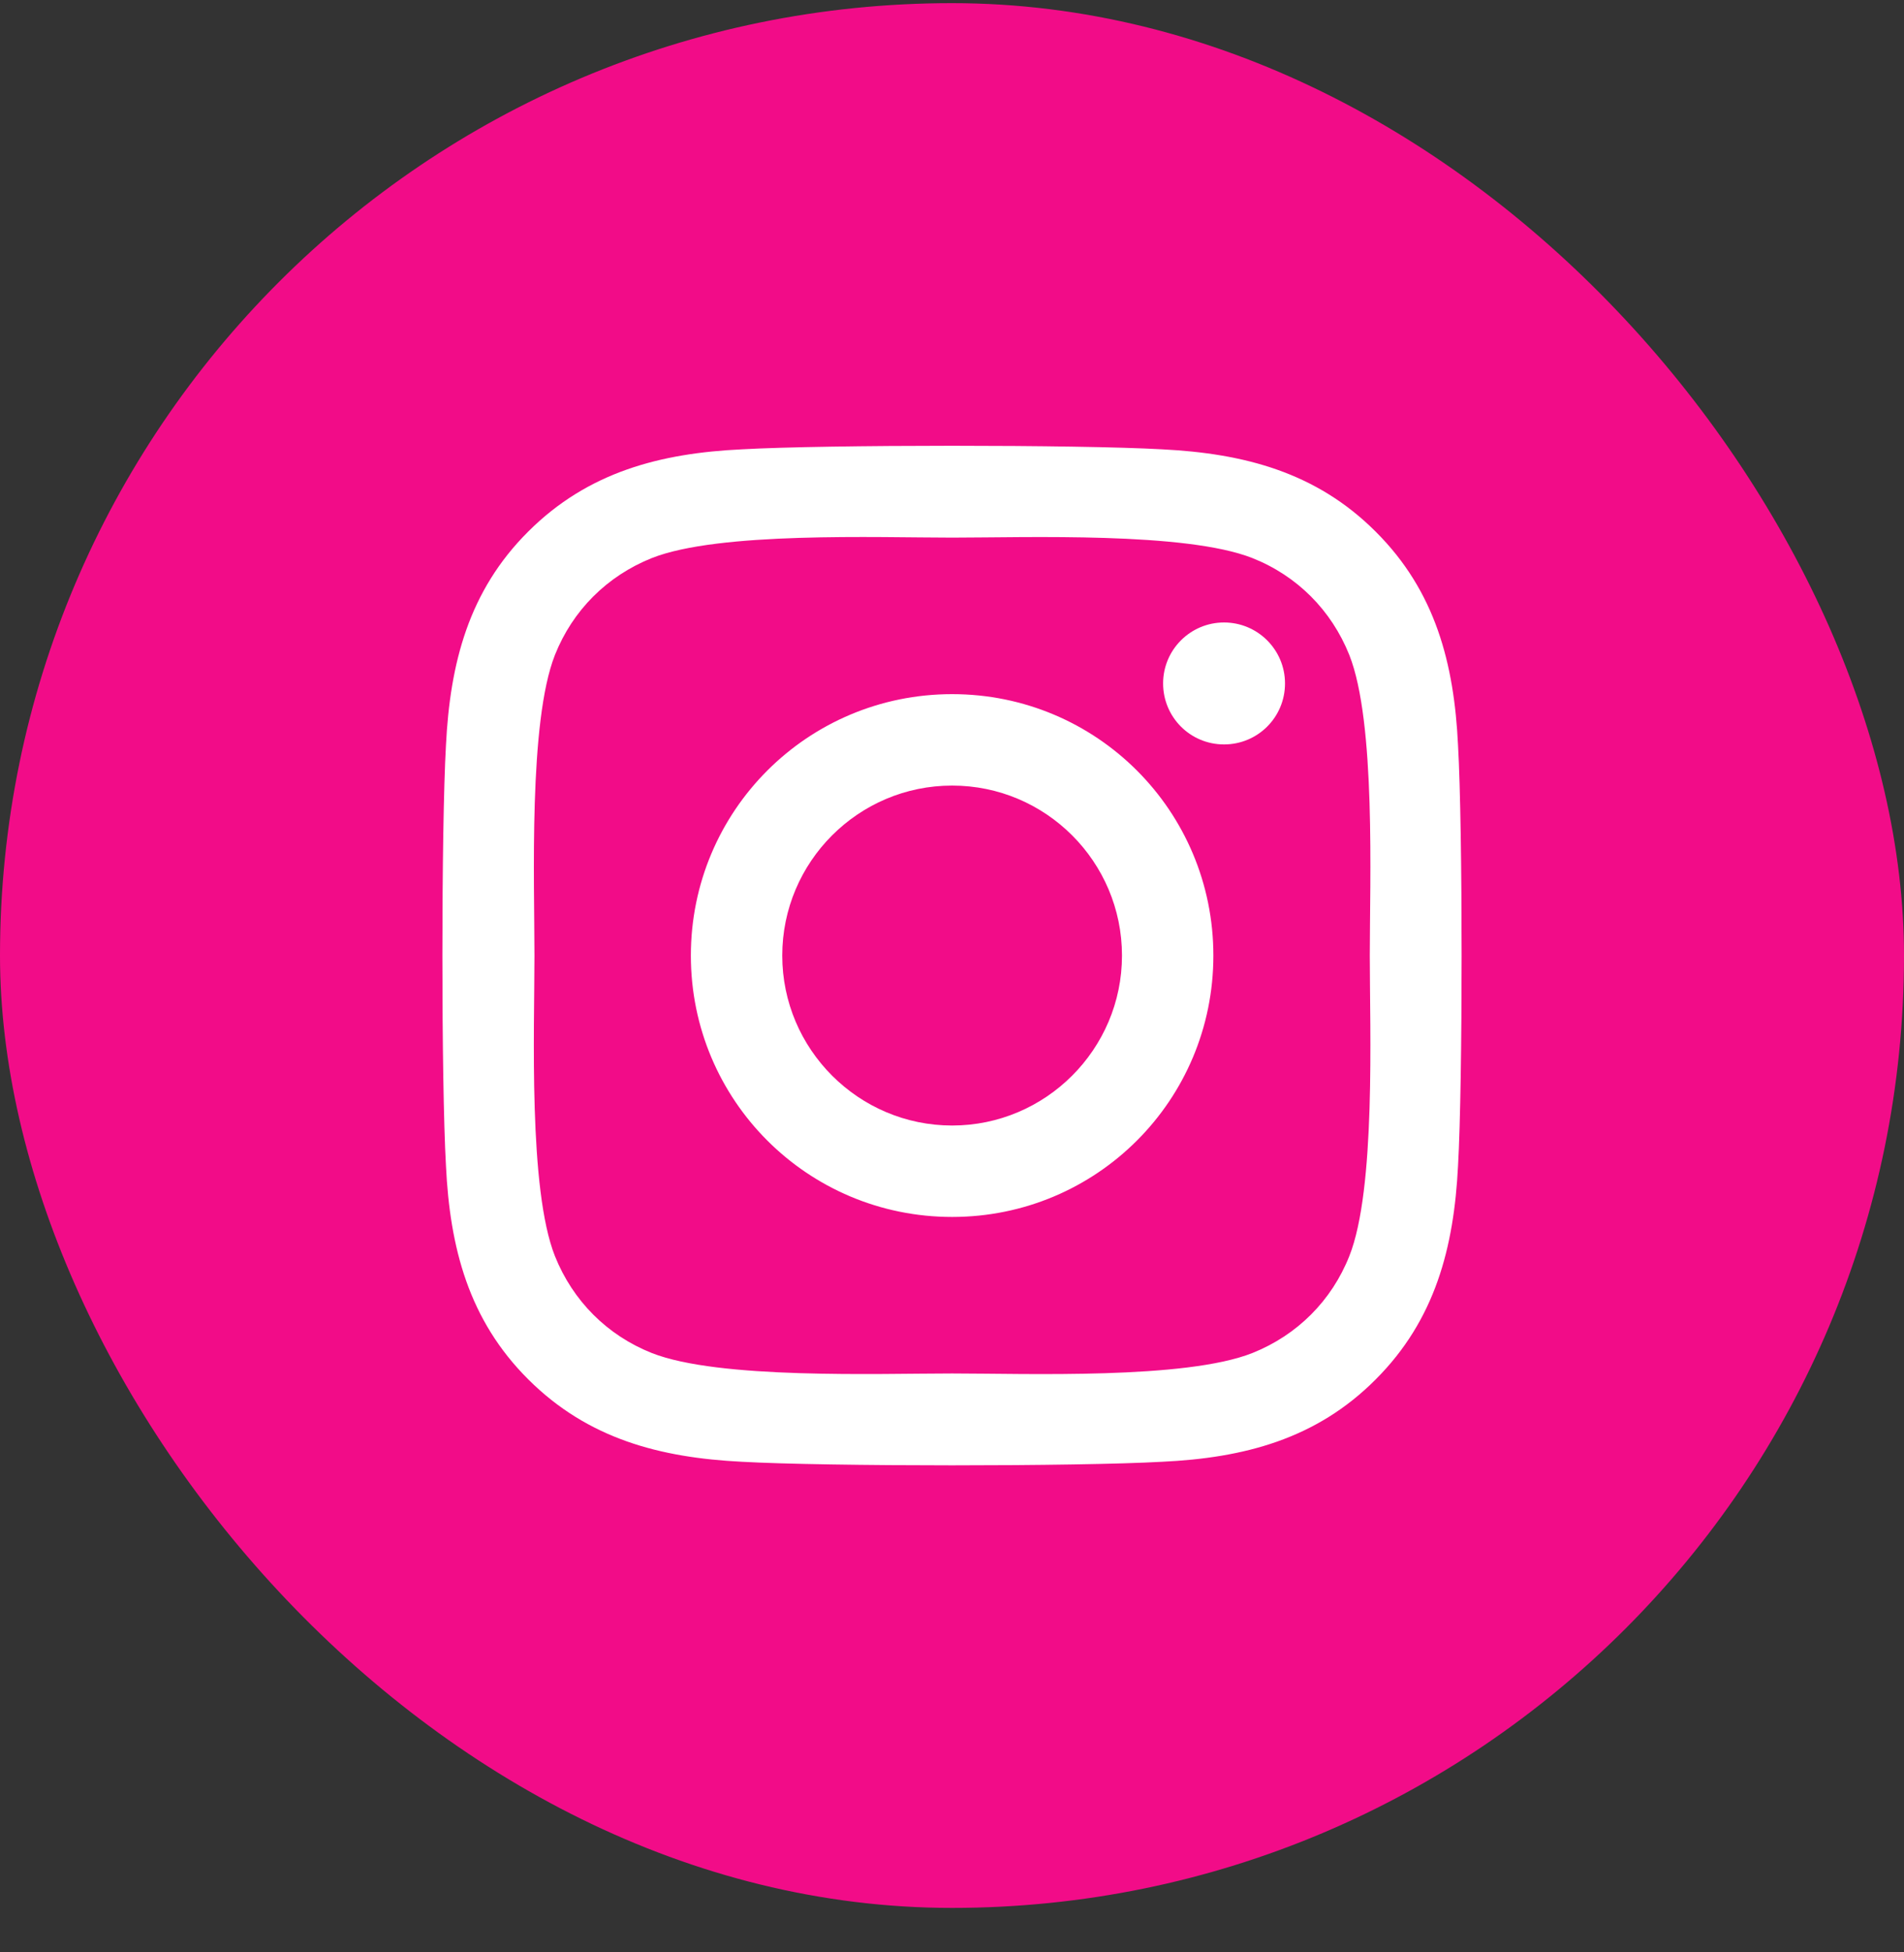
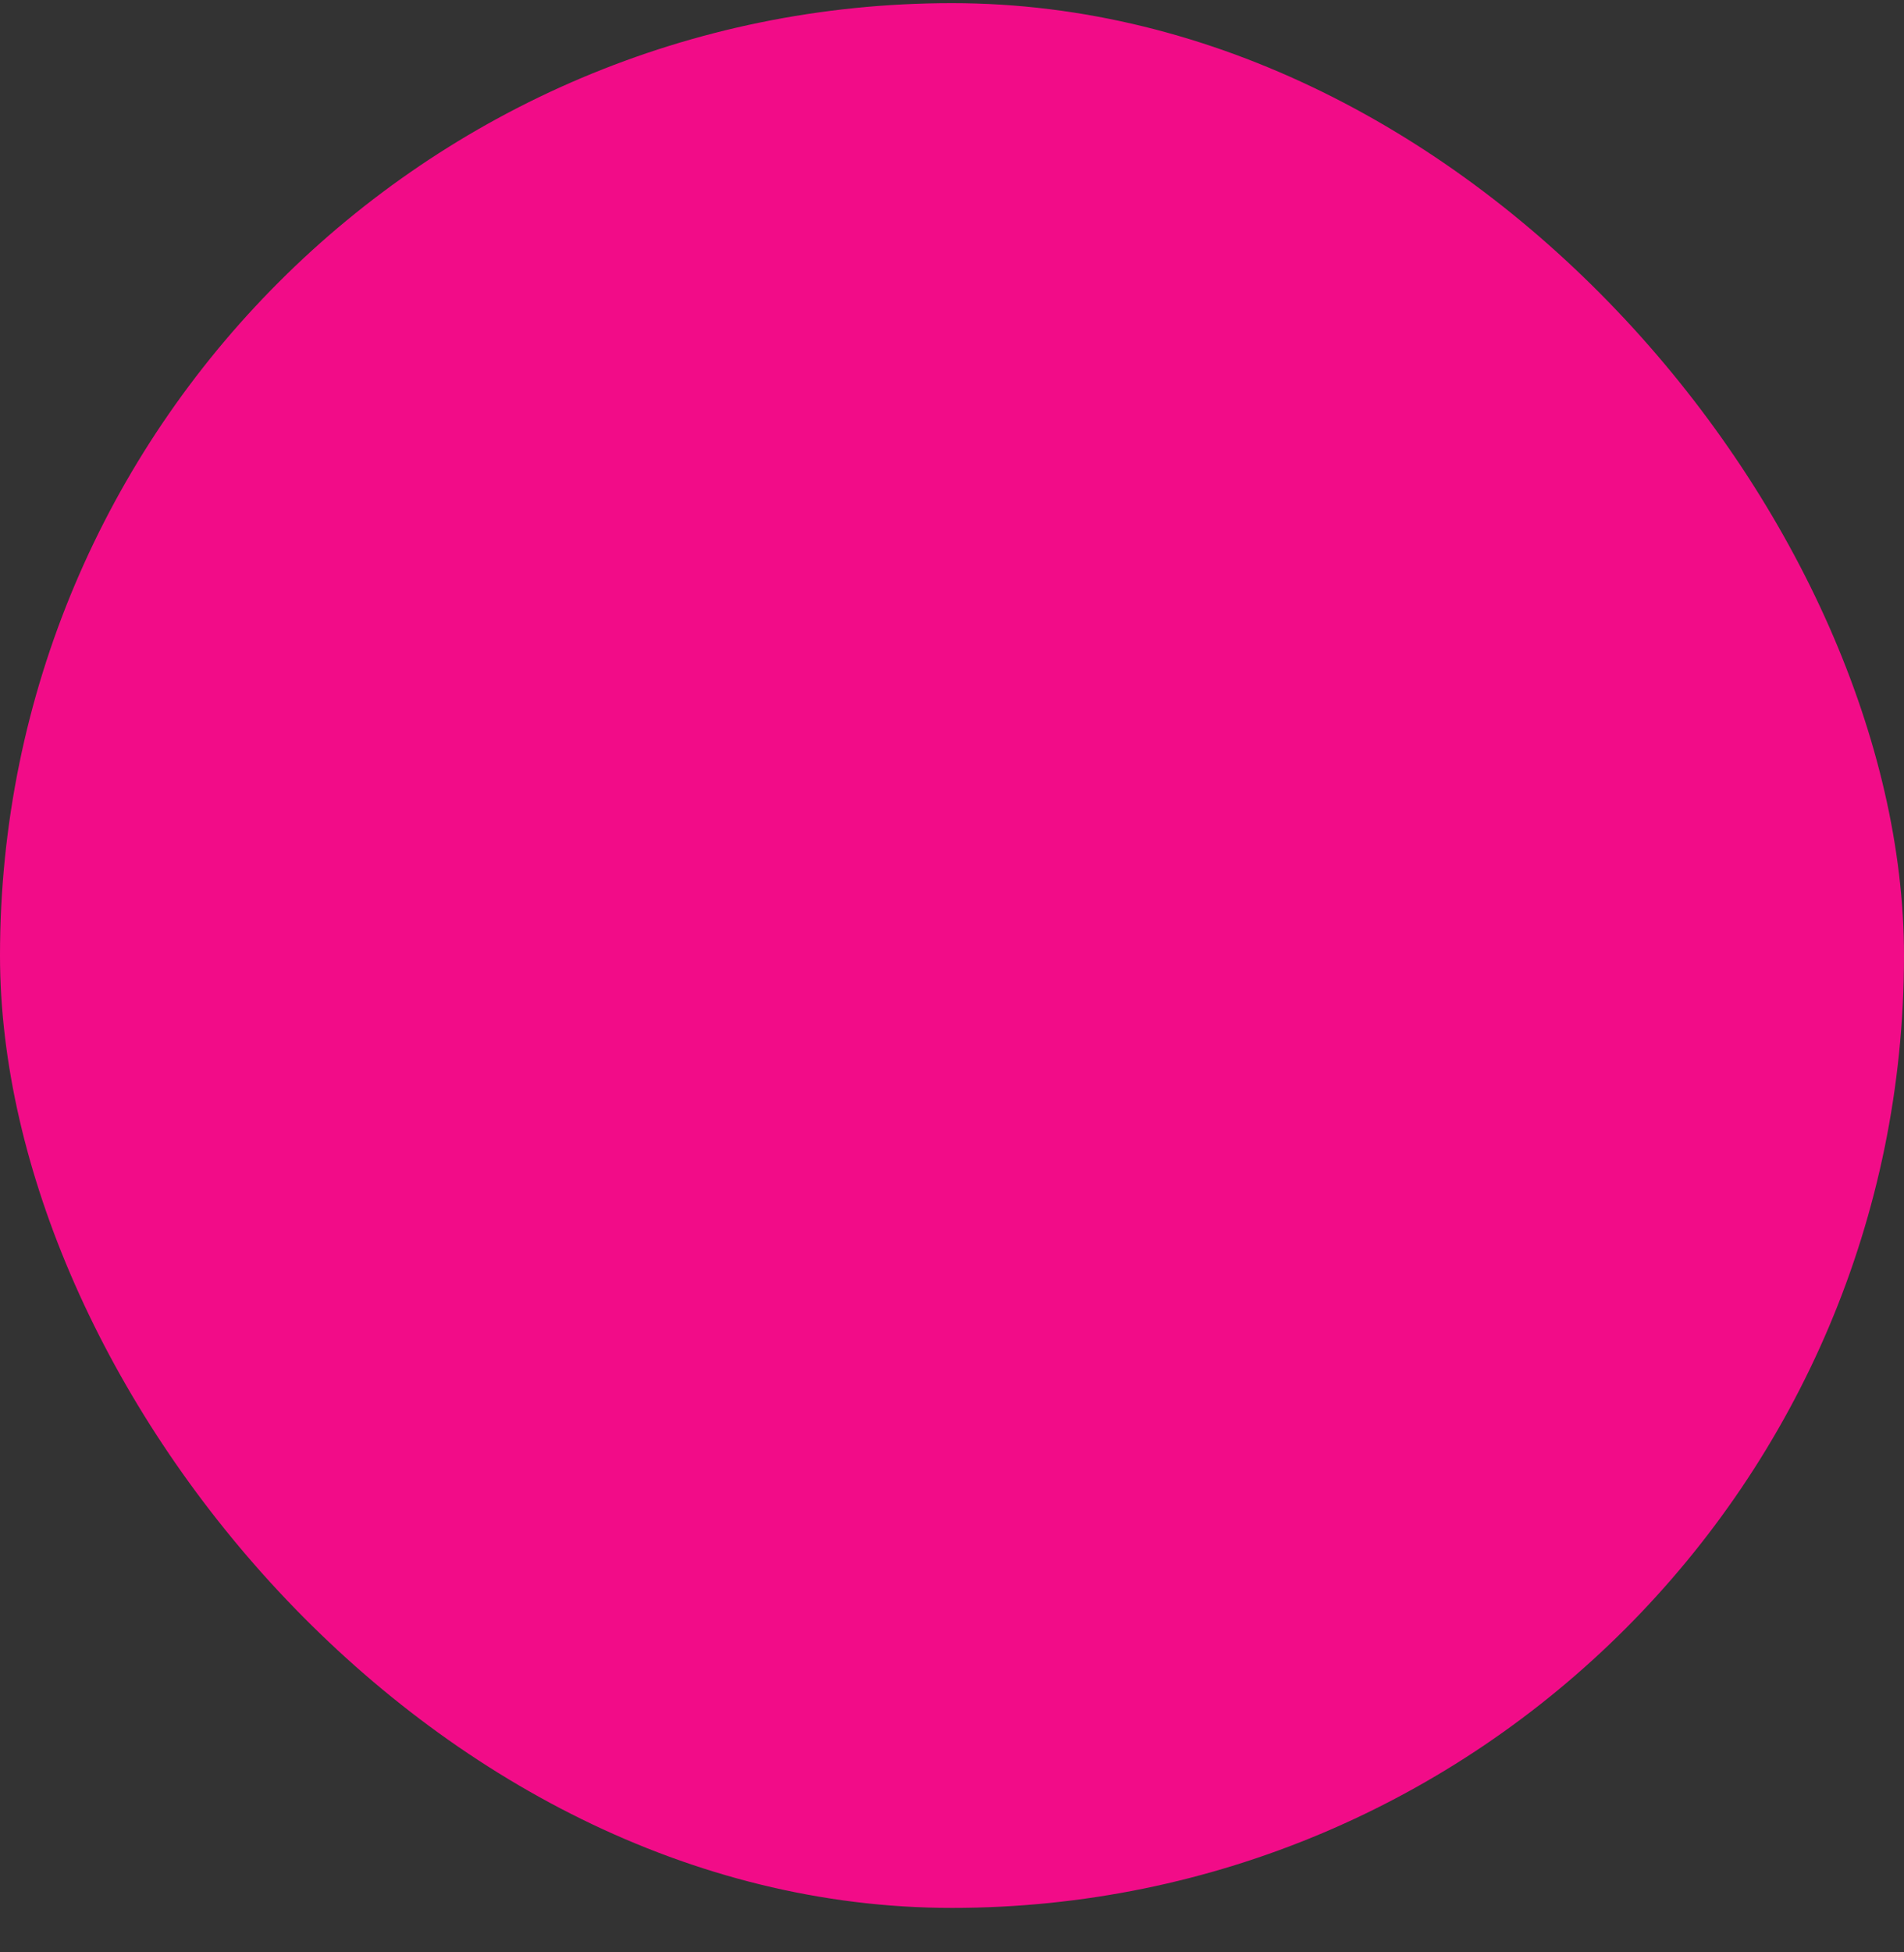
<svg xmlns="http://www.w3.org/2000/svg" width="40" height="41" viewBox="0 0 40 41" fill="none">
  <rect x="0" y="0" width="40" height="41" fill="#333333" stroke="none" />
  <rect y="0.066" width="40" height="40" rx="20" fill="#F20C88" />
-   <path d="M20.003 14.577C16.965 14.577 14.514 17.028 14.514 20.067C14.514 23.105 16.965 25.556 20.003 25.556C23.041 25.556 25.491 23.105 25.491 20.067C25.491 17.028 23.041 14.577 20.003 14.577ZM20.003 23.636C18.039 23.636 16.434 22.035 16.434 20.067C16.434 18.098 18.034 16.497 20.003 16.497C21.971 16.497 23.571 18.098 23.571 20.067C23.571 22.035 21.966 23.636 20.003 23.636ZM26.996 14.352C26.996 15.064 26.422 15.633 25.715 15.633C25.004 15.633 24.435 15.059 24.435 14.352C24.435 13.645 25.009 13.072 25.715 13.072C26.422 13.072 26.996 13.645 26.996 14.352ZM30.631 15.652C30.549 13.937 30.158 12.417 28.901 11.165C27.65 9.914 26.131 9.522 24.416 9.436C22.649 9.336 17.351 9.336 15.584 9.436C13.874 9.517 12.355 9.909 11.099 11.161C9.842 12.412 9.455 13.932 9.369 15.647C9.269 17.415 9.269 22.713 9.369 24.481C9.451 26.196 9.842 27.716 11.099 28.968C12.355 30.219 13.869 30.611 15.584 30.697C17.351 30.797 22.649 30.797 24.416 30.697C26.131 30.616 27.65 30.224 28.901 28.968C30.153 27.716 30.545 26.196 30.631 24.481C30.731 22.713 30.731 17.42 30.631 15.652ZM28.347 26.378C27.975 27.314 27.254 28.036 26.312 28.413C24.903 28.972 21.56 28.843 20.003 28.843C18.445 28.843 15.097 28.968 13.692 28.413C12.756 28.041 12.035 27.319 11.658 26.378C11.099 24.968 11.228 21.624 11.228 20.067C11.228 18.509 11.103 15.16 11.658 13.755C12.03 12.819 12.751 12.097 13.692 11.72C15.101 11.161 18.445 11.29 20.003 11.29C21.56 11.29 24.908 11.165 26.312 11.72C27.249 12.092 27.97 12.814 28.347 13.755C28.906 15.164 28.777 18.509 28.777 20.067C28.777 21.624 28.906 24.973 28.347 26.378Z" fill="white" />
</svg>